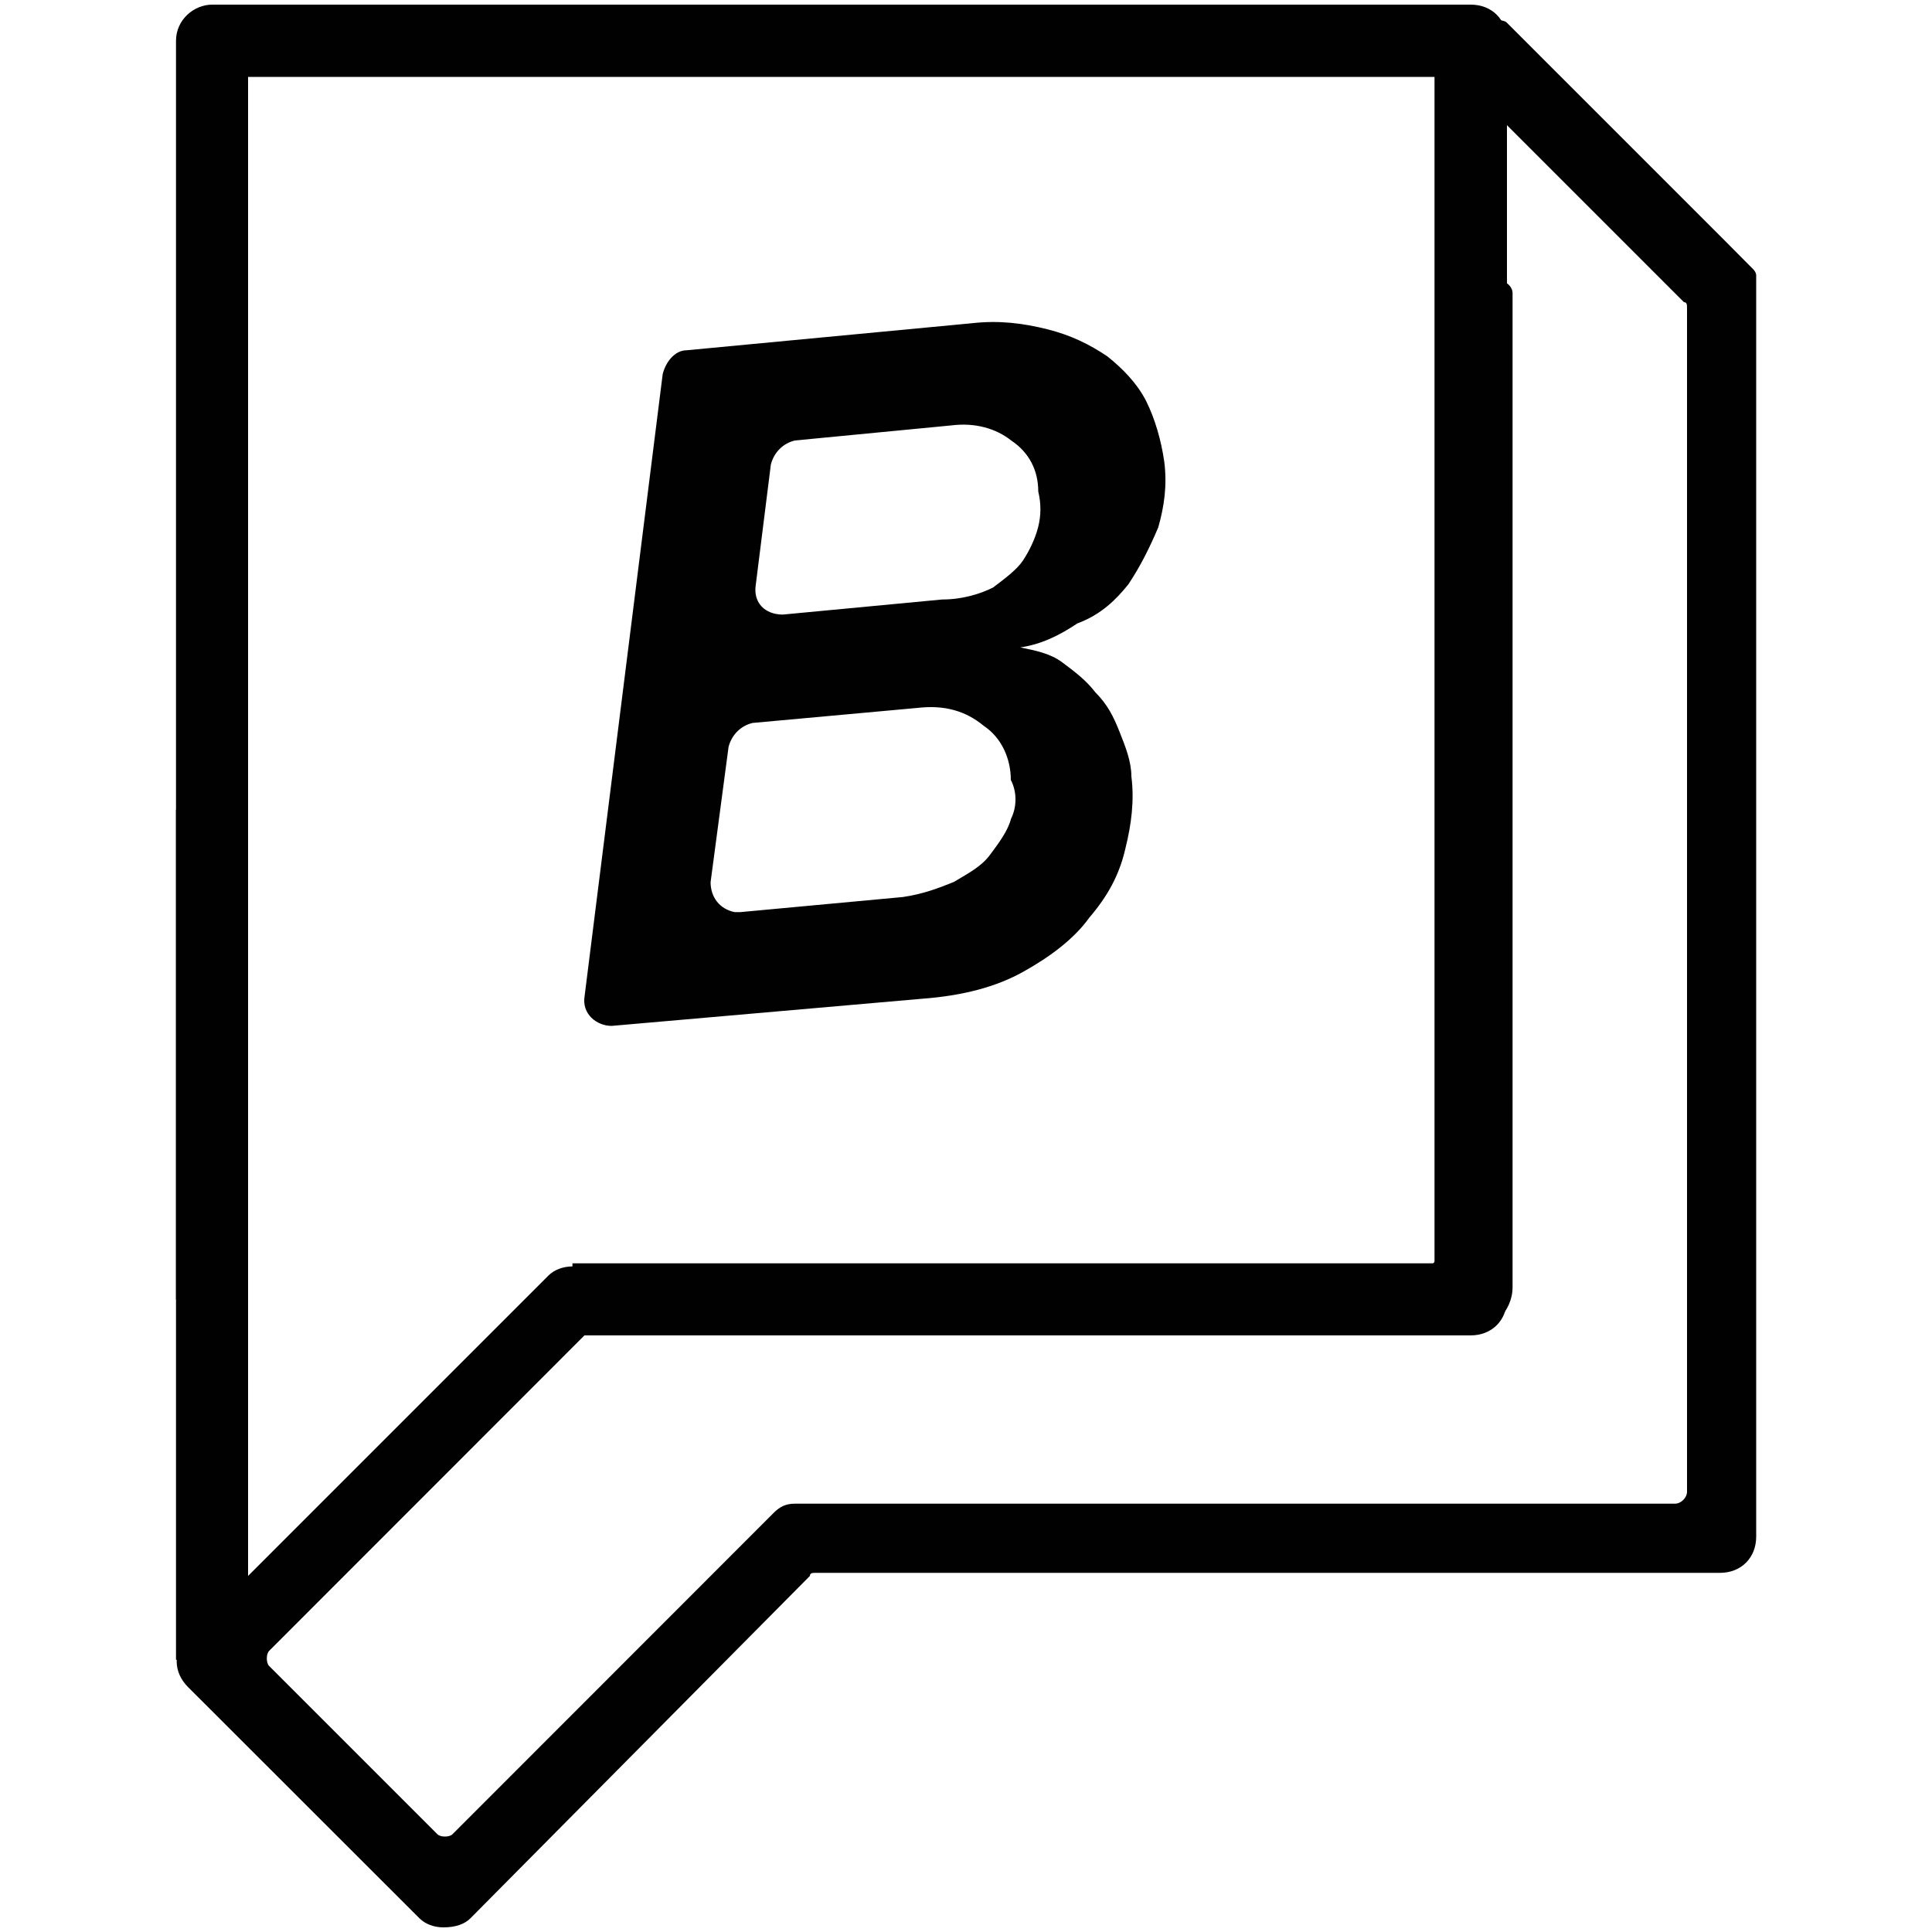
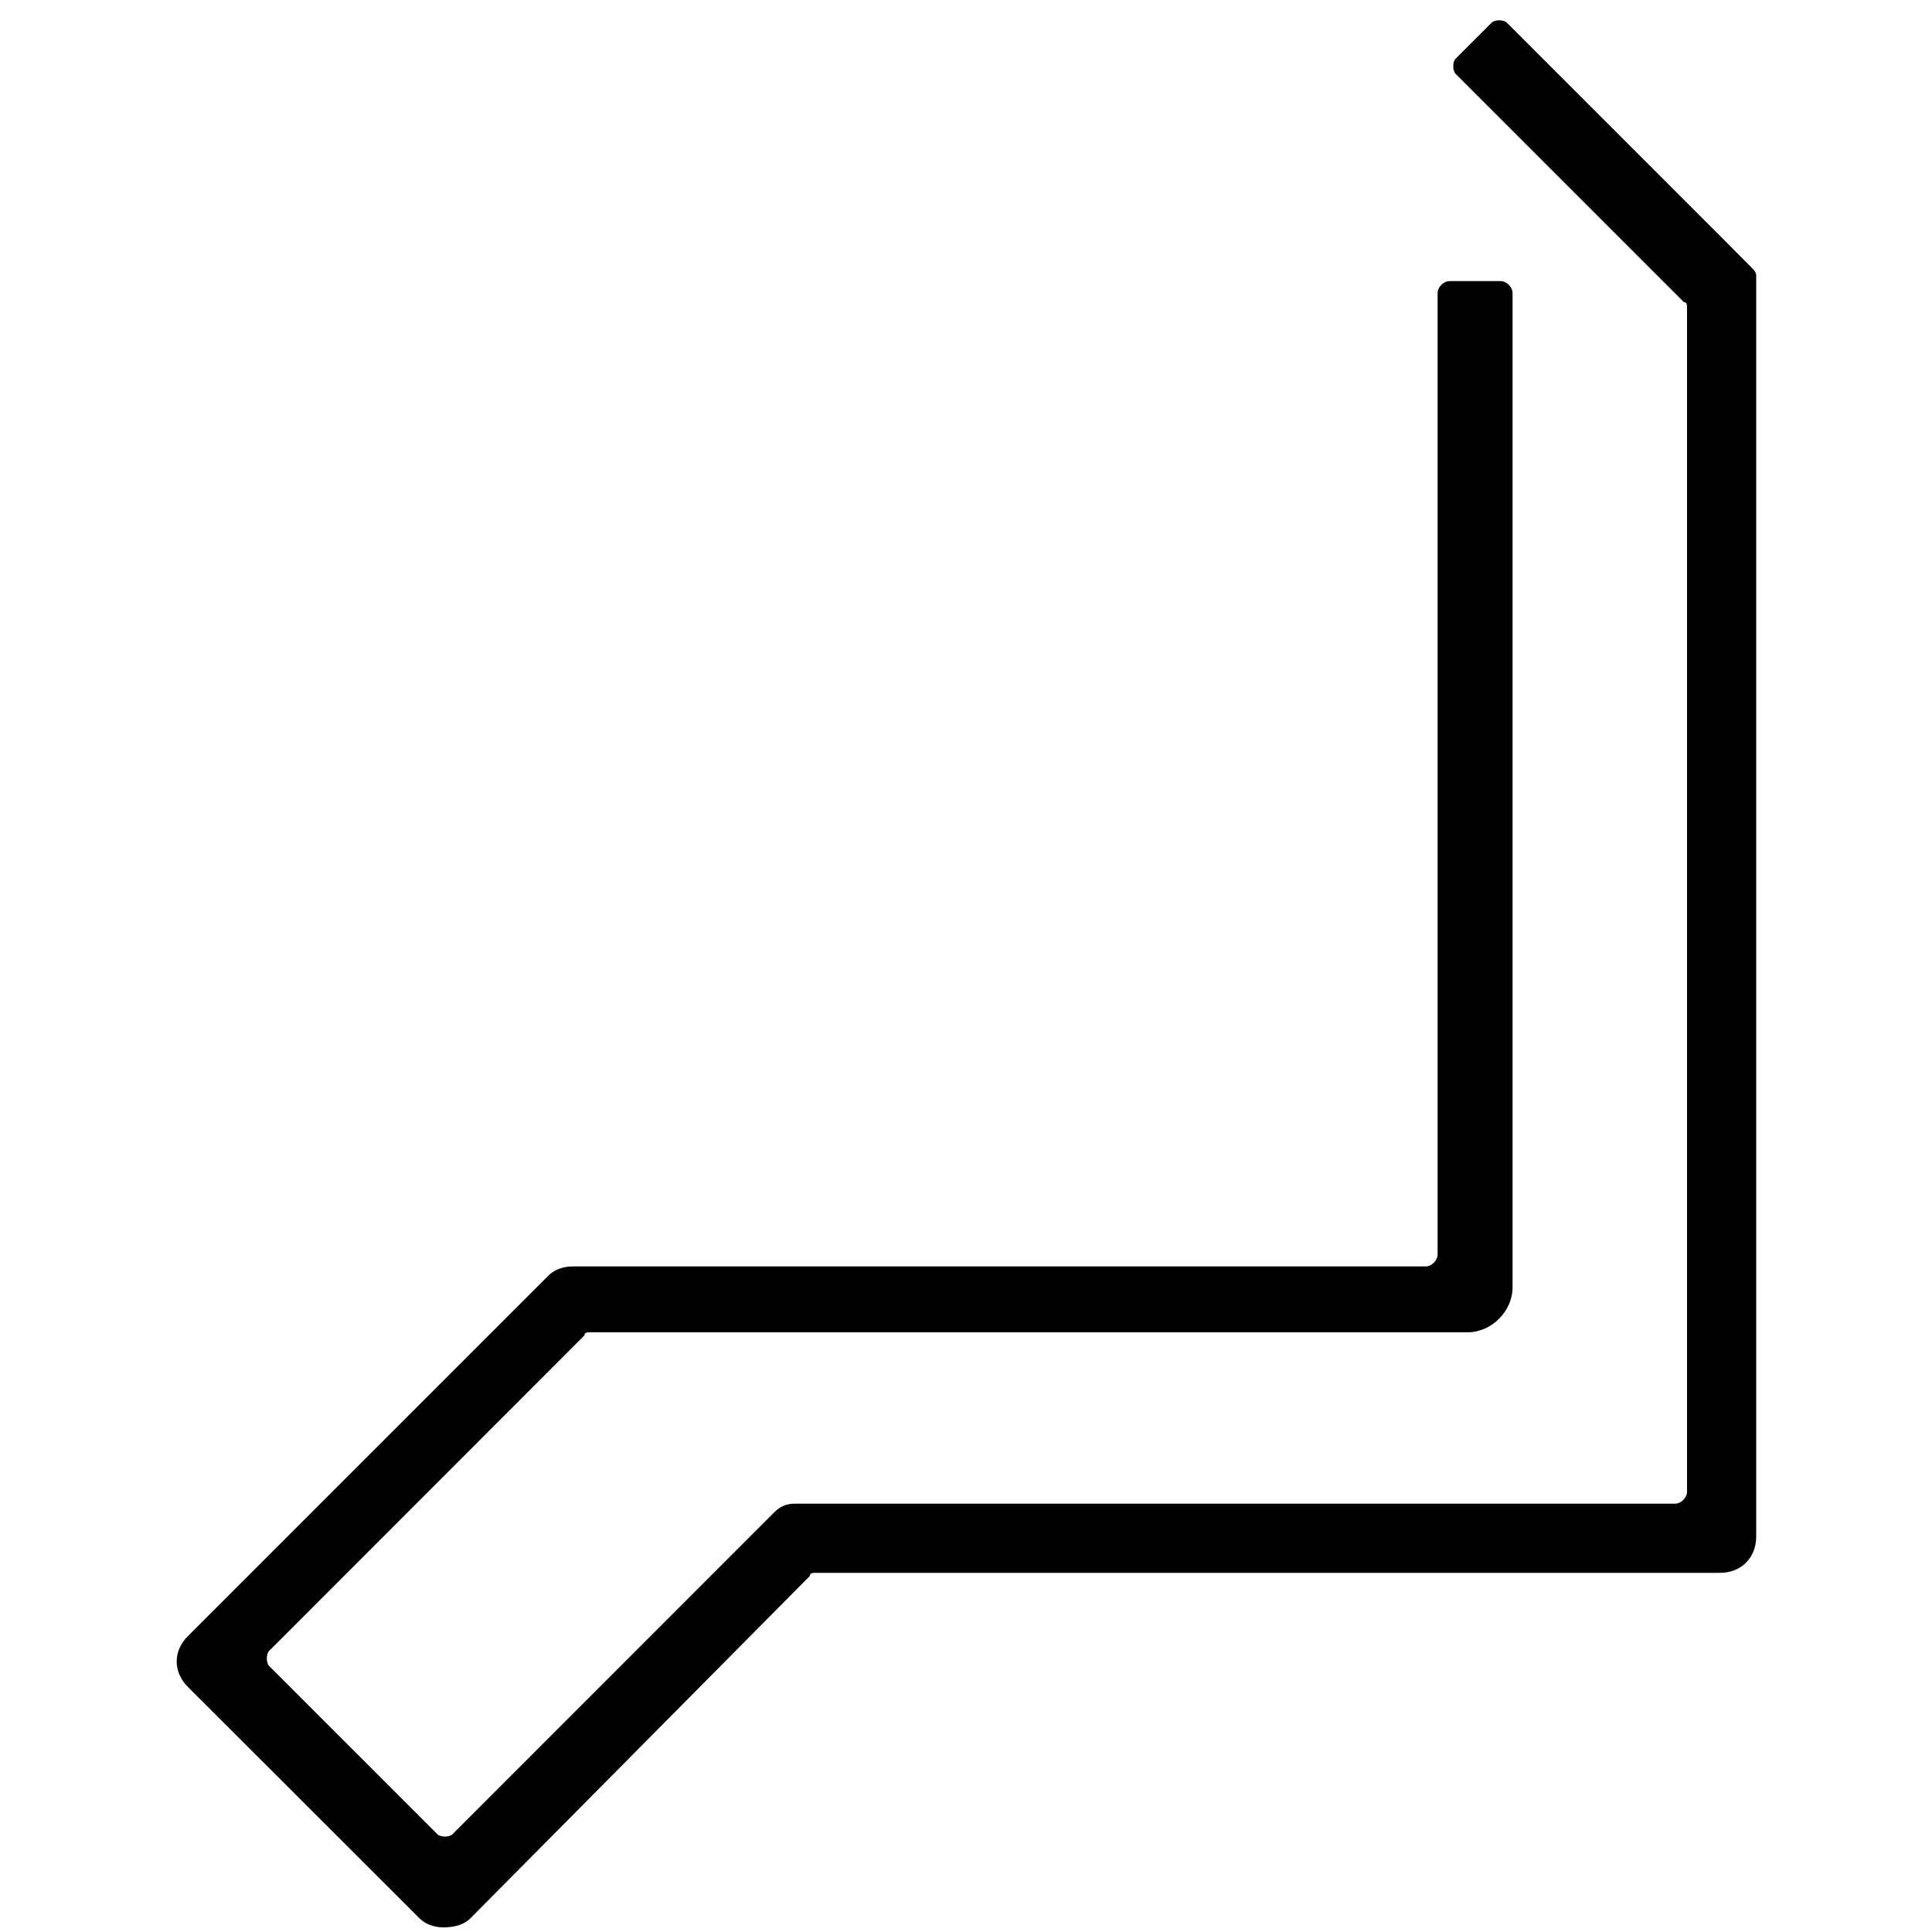
<svg xmlns="http://www.w3.org/2000/svg" version="1.1" id="Layer_1" x="0px" y="0px" viewBox="0 0 1000 1000" style="enable-background:new 0 0 1000 1000;" xml:space="preserve">
  <style type="text/css">
	.st0{fill:#010101;}
</style>
  <g>
-     <path class="st0" d="M761.2,691.2H296.3v-37.3h446.2V39.8H128.4v632.8H91.1V21.1c0-10.9,9.3-18.7,18.7-18.7h651.5   c10.9,0,18.7,7.8,18.7,18.7v651.5C779.9,683.5,772.1,691.2,761.2,691.2z" />
    <path class="st0" d="M907.4,139.3c1.6,1.6,1.6,3.1,1.6,3.1v653c0,10.9-7.8,18.7-18.7,18.7h-468c-1.6,0-3.1,0-3.1,1.6L243.5,992.9   c-3.1,3.1-7.8,4.7-14,4.7c-4.7,0-9.3-1.6-12.4-4.7L97.3,873.2c-7.8-7.8-7.8-18.7,0-26.4l186.6-186.6c3.1-3.1,7.8-4.7,12.4-4.7   h441.6c3.1,0,6.2-3.1,6.2-6.2V151.7c0-3.1,3.1-6.2,6.2-6.2h26.4c3.1,0,6.2,3.1,6.2,6.2v514.6c0,12.4-10.9,23.3-23.3,23.3h-454   c-1.6,0-3.1,0-3.1,1.6L139.3,854.5c-1.6,1.6-1.6,6.2,0,7.8l87.1,87.1c1.6,1.6,6.2,1.6,7.8,0L400.5,783c3.1-3.1,6.2-4.7,10.9-4.7   h455.6c3.1,0,6.2-3.1,6.2-6.2V159.5c0-1.6,0-3.1-1.6-3.1L753.4,38.2c-1.6-1.6-1.6-6.2,0-7.8l18.7-18.7c1.6-1.6,6.2-1.6,7.8,0   l113.5,113.5L907.4,139.3z" />
-     <rect x="91.1" y="419.1" class="st0" width="37.3" height="440" />
-     <path class="st0" d="M584,302.5c6.2-9.3,10.9-18.7,15.5-29.5c3.1-10.9,4.7-21.8,3.1-34.2c-1.6-10.9-4.7-21.8-9.3-31.1   c-4.7-9.3-12.4-17.1-20.2-23.3c-9.3-6.2-18.7-10.9-31.1-14s-24.9-4.7-38.9-3.1l-147.7,14c-6.2,0-10.9,6.2-12.4,12.4l-40.4,321.8   c-1.6,9.3,6.2,15.5,14,15.5l160.1-14c21.8-1.6,38.9-6.2,52.9-14c14-7.8,26.4-17.1,34.2-28c9.3-10.9,15.5-21.8,18.7-35.8   c3.1-12.4,4.7-24.9,3.1-37.3c0-7.8-3.1-15.5-6.2-23.3c-3.1-7.8-6.2-14-12.4-20.2c-4.7-6.2-10.9-10.9-17.1-15.5   c-6.2-4.7-14-6.2-21.8-7.8c10.9-1.6,20.2-6.2,29.5-12.4C570,318.1,577.7,310.3,584,302.5z M523.3,423.8   c-1.6,6.2-6.2,12.4-10.9,18.7c-4.7,6.2-10.9,9.3-18.7,14c-7.8,3.1-15.5,6.2-26.4,7.8l-84,7.8c-1.6,0-1.6,0-3.1,0   c-7.8-1.6-12.4-7.8-12.4-15.5l9.3-70c1.6-6.2,6.2-10.9,12.4-12.4l85.5-7.8c14-1.6,24.9,1.6,34.2,9.3c9.3,6.2,14,17.1,14,28   C526.4,409.8,526.4,417.6,523.3,423.8z M537.3,273c-1.6,6.2-4.7,12.4-7.8,17.1s-9.3,9.3-15.5,14c-6.2,3.1-15.5,6.2-26.4,6.2   l-82.4,7.8c-9.3,0-15.5-6.2-14-15.5l7.8-62.2c1.6-6.2,6.2-10.9,12.4-12.4l80.9-7.8c12.4-1.6,23.3,1.6,31.1,7.8   c9.3,6.2,14,15.5,14,26.4C538.9,260.6,538.9,266.8,537.3,273z" />
  </g>
</svg>